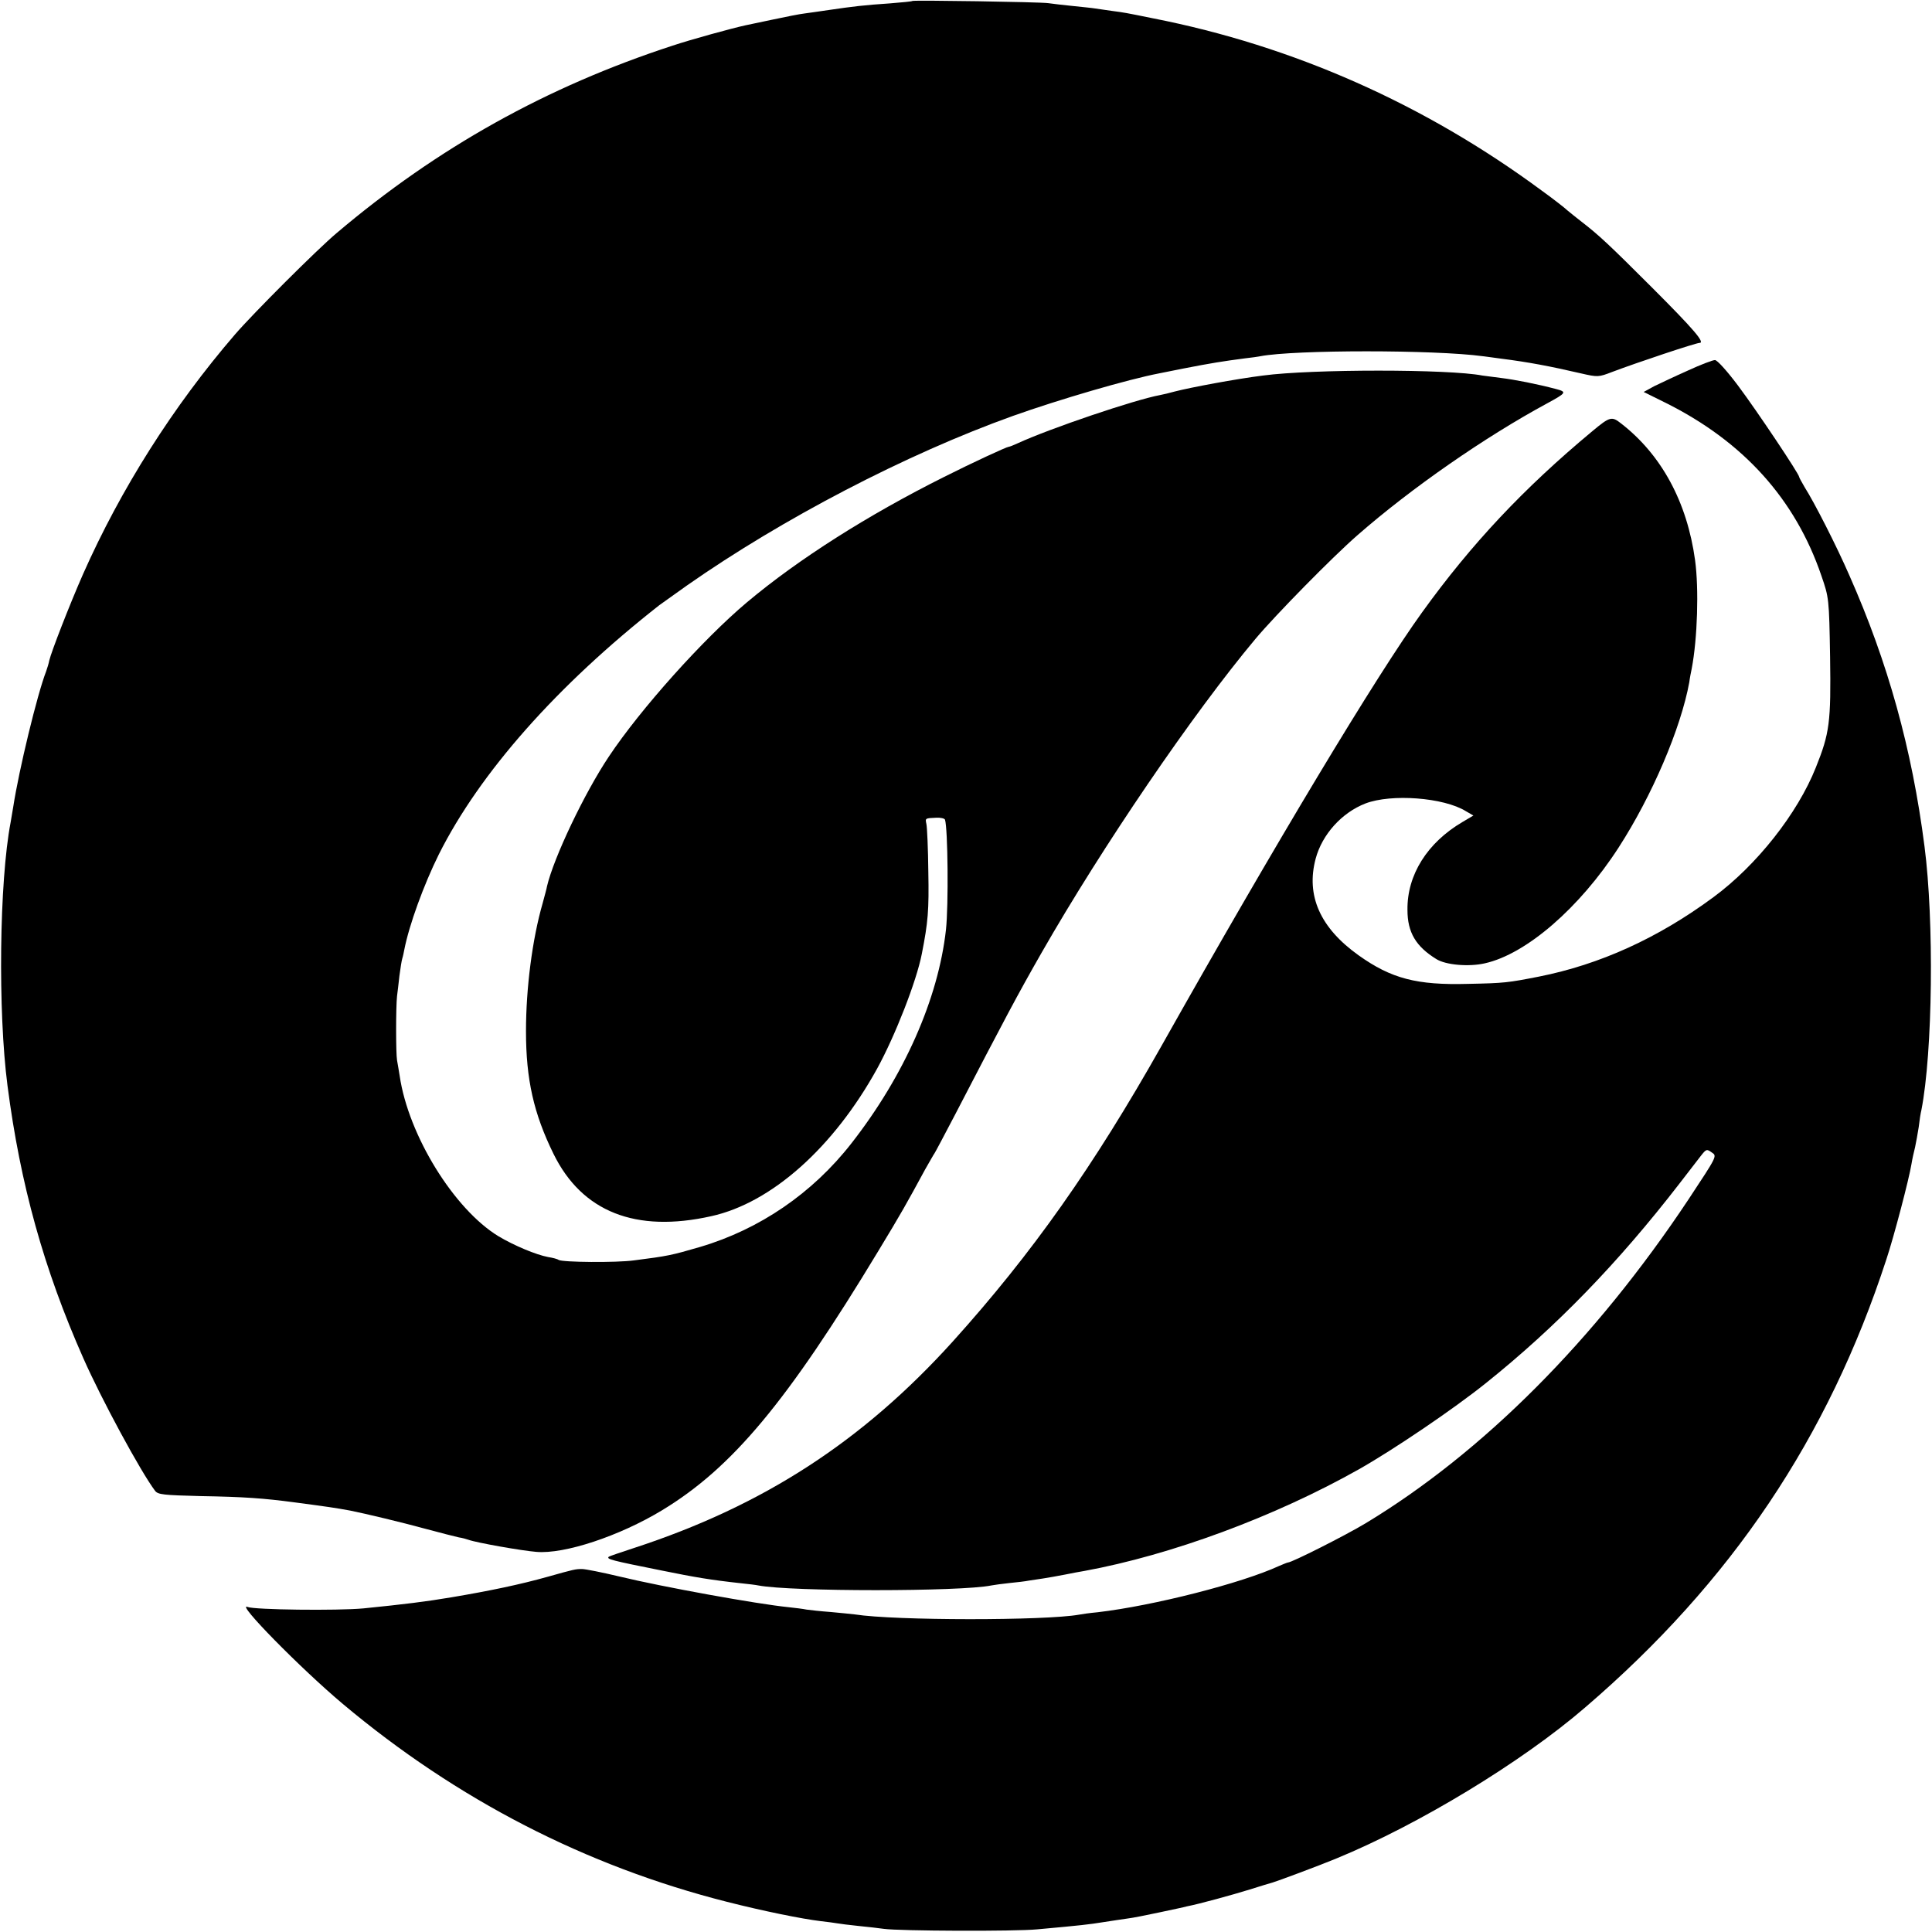
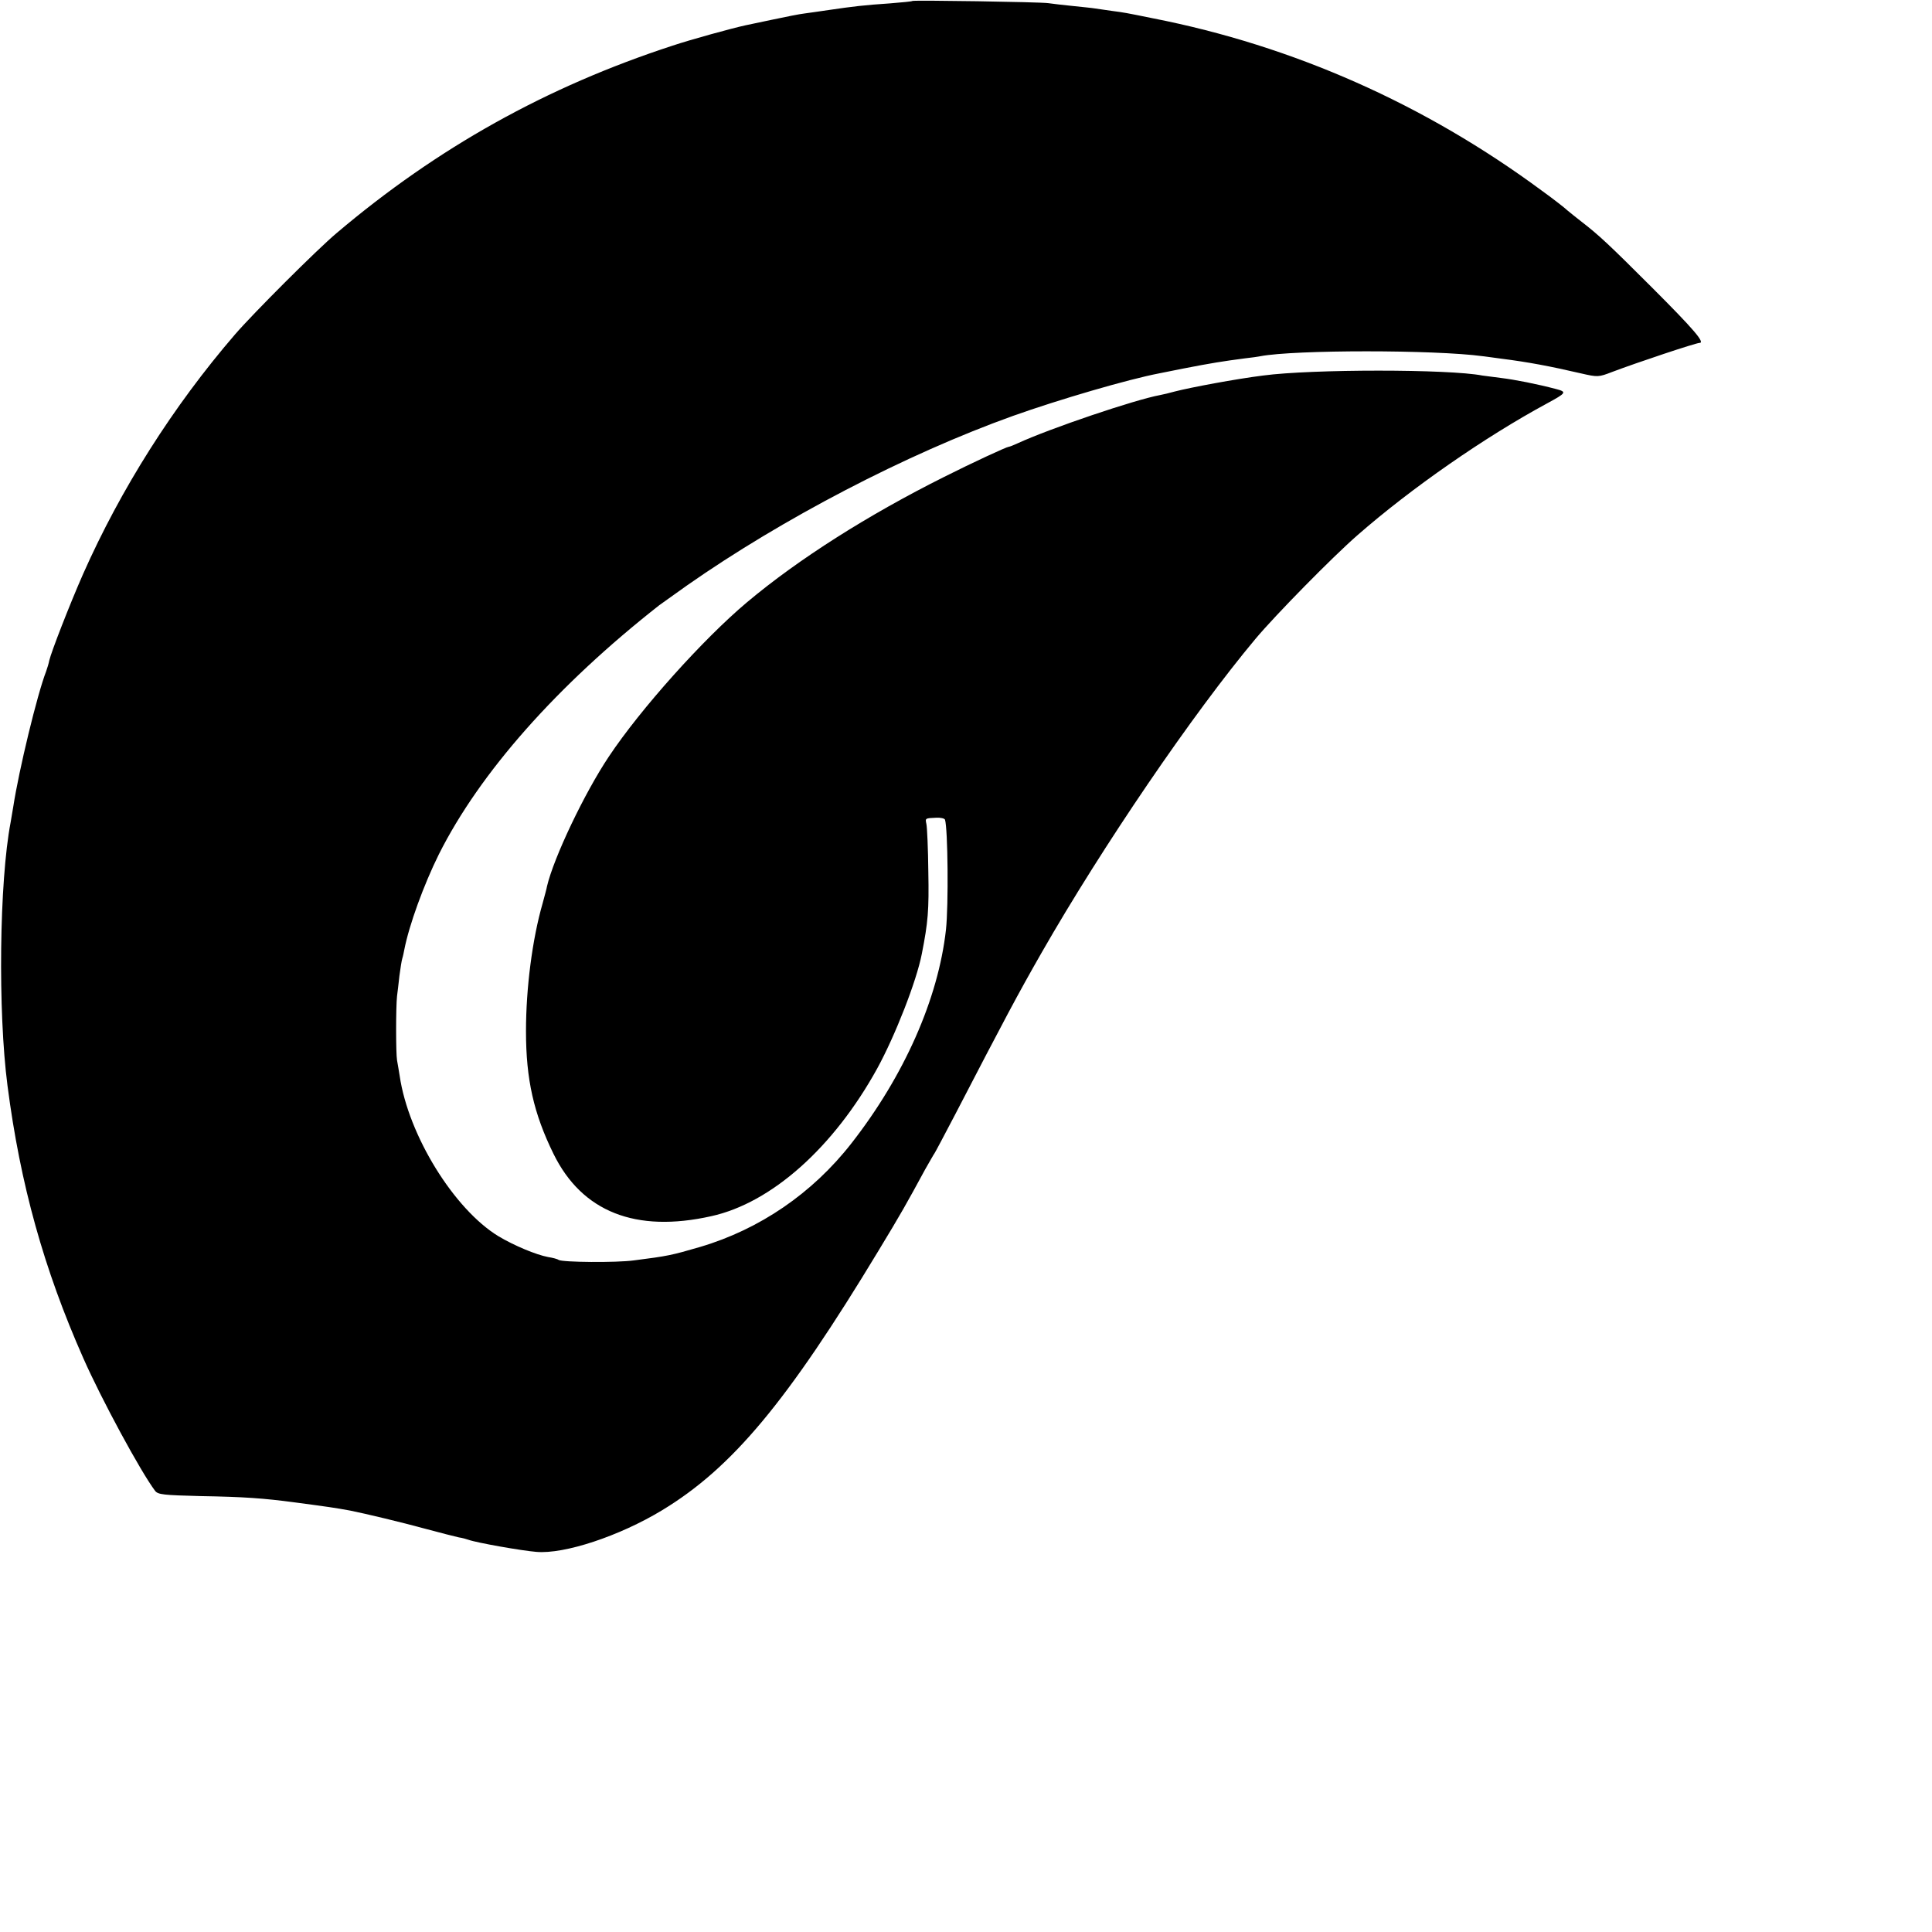
<svg xmlns="http://www.w3.org/2000/svg" version="1.0" width="800pt" height="800pt" viewBox="0 0 800 800" preserveAspectRatio="xMidYMid meet">
  <g transform="translate(0,800) scale(0.1,-0.1)" fill="#000000" stroke="none">
-     <path d="M3778 7996 c-1 -2 -43 -6 -93 -10 -106 -7 -155 -13 -250 -27 -38 -6 -86 -12 -105 -15 -19 -2 -78 -14 -130 -25 -52 -11 -103 -22 -114 -24 -55 -12 -223 -58 -301 -84 -521 -170 -973 -422 -1391 -776 -81 -68 -347 -334 -421 -420 -256 -297 -473 -640 -629 -992 -56 -127 -132 -323 -140 -358 -2 -11 -8 -31 -13 -45 -37 -95 -113 -410 -136 -560 -4 -25 -9 -54 -11 -65 -47 -246 -53 -783 -13 -1090 53 -410 151 -761 314 -1129 76 -172 237 -469 297 -549 12 -16 35 -18 188 -22 181 -3 262 -9 390 -26 143 -19 164 -22 230 -34 65 -13 215 -49 310 -75 63 -17 126 -33 140 -36 14 -2 32 -7 40 -10 33 -12 219 -45 281 -50 116 -10 343 65 520 172 291 176 519 450 896 1074 94 155 117 196 194 338 18 31 35 62 39 67 4 6 42 78 85 160 206 397 259 497 358 670 251 439 627 991 886 1300 83 99 319 339 421 428 225 197 530 408 785 546 81 44 84 48 39 60 -80 21 -171 39 -229 46 -32 4 -67 9 -77 10 -138 27 -706 27 -908 0 -112 -14 -299 -49 -365 -66 -22 -6 -50 -13 -62 -15 -103 -19 -453 -137 -590 -200 -17 -8 -33 -14 -36 -14 -8 0 -151 -66 -268 -125 -314 -157 -603 -340 -816 -519 -181 -152 -441 -442 -572 -639 -101 -151 -228 -418 -256 -537 -1 -8 -10 -40 -18 -70 -43 -149 -69 -352 -69 -530 0 -200 32 -341 114 -508 118 -240 340 -328 653 -258 250 55 507 285 687 611 75 137 163 362 185 475 26 132 30 181 27 340 -1 96 -5 185 -8 198 -5 24 -6 24 41 26 18 1 34 -3 36 -8 12 -37 15 -355 4 -456 -32 -286 -173 -605 -392 -885 -161 -206 -379 -355 -625 -428 -120 -35 -134 -38 -275 -56 -73 -10 -296 -8 -312 2 -5 4 -25 9 -44 12 -48 9 -140 47 -205 86 -184 112 -373 418 -409 664 -4 22 -8 51 -11 65 -5 29 -5 220 0 265 2 17 7 55 10 85 4 30 9 63 12 72 3 9 6 25 8 35 20 103 81 270 143 395 170 339 490 700 913 1032 8 6 60 43 115 82 393 275 906 543 1350 702 191 68 475 151 605 176 14 3 59 12 100 20 118 23 163 30 254 42 27 3 56 7 65 9 142 27 722 27 921 0 14 -2 48 -6 75 -10 111 -14 202 -31 331 -61 70 -16 73 -16 130 6 103 39 346 120 361 120 25 0 -23 56 -197 230 -177 177 -220 217 -290 271 -24 19 -51 40 -60 48 -8 8 -55 45 -105 81 -484 358 -1029 600 -1610 714 -118 24 -119 24 -172 31 -26 4 -57 8 -69 10 -11 2 -52 6 -90 10 -38 4 -85 9 -104 12 -38 5 -556 13 -562 9z" />
-     <path d="M6990 6466 c-52 -23 -115 -53 -140 -65 l-44 -24 89 -44 c324 -161 539 -400 647 -717 31 -90 32 -93 36 -336 4 -271 -2 -316 -59 -458 -76 -191 -245 -405 -424 -537 -230 -170 -471 -279 -723 -329 -128 -25 -142 -27 -292 -30 -214 -6 -319 22 -454 118 -160 114 -219 248 -178 401 27 100 108 190 206 228 107 41 324 25 416 -32 l31 -18 -44 -26 c-147 -86 -231 -220 -229 -365 0 -93 35 -151 119 -203 39 -25 135 -33 201 -18 172 38 393 230 554 479 139 215 258 494 293 685 2 17 7 42 10 56 24 126 30 331 14 449 -33 241 -139 437 -307 567 -38 30 -46 28 -118 -32 -285 -237 -501 -467 -705 -750 -190 -263 -605 -953 -1079 -1795 -282 -500 -536 -860 -864 -1224 -374 -414 -785 -681 -1321 -856 -55 -18 -102 -34 -104 -36 -11 -10 8 -15 223 -58 133 -27 197 -38 325 -52 30 -3 62 -7 71 -9 135 -26 839 -26 965 0 11 2 45 7 75 10 30 3 66 7 80 10 14 2 41 6 60 9 19 3 60 10 90 16 30 6 66 13 80 15 360 66 789 225 1137 421 143 81 390 248 526 357 291 233 547 497 802 827 36 47 76 98 88 114 22 28 24 29 45 14 23 -15 22 -15 -96 -194 -388 -584 -853 -1049 -1338 -1342 -85 -51 -305 -162 -321 -162 -3 0 -19 -7 -36 -14 -156 -72 -521 -165 -752 -192 -33 -3 -68 -8 -77 -10 -140 -25 -762 -25 -928 1 -14 2 -59 6 -100 10 -41 3 -86 8 -100 10 -14 3 -47 7 -75 10 -130 13 -522 84 -700 127 -71 17 -141 31 -155 31 -27 0 -32 -1 -142 -32 -114 -32 -238 -58 -398 -85 -107 -18 -196 -29 -365 -46 -108 -10 -452 -6 -480 6 -51 21 220 -255 395 -402 472 -396 1006 -671 1590 -819 149 -38 312 -71 388 -80 27 -3 57 -7 68 -9 10 -2 51 -7 89 -11 39 -4 86 -9 105 -12 64 -9 543 -11 635 -2 187 17 212 20 275 30 36 6 81 12 100 15 19 2 78 14 130 25 52 11 104 22 114 25 52 10 190 48 261 70 44 14 87 27 95 29 15 4 193 70 265 100 338 139 766 398 1029 625 606 520 1006 1116 1247 1855 31 93 94 333 104 395 3 19 10 51 15 70 4 19 11 57 15 83 3 27 8 59 11 70 47 240 53 784 13 1092 -52 405 -152 763 -311 1122 -54 124 -145 302 -185 365 -12 21 -23 40 -23 43 0 12 -175 274 -253 378 -45 60 -87 107 -96 106 -9 0 -59 -19 -111 -43z" />
+     <path d="M3778 7996 c-1 -2 -43 -6 -93 -10 -106 -7 -155 -13 -250 -27 -38 -6 -86 -12 -105 -15 -19 -2 -78 -14 -130 -25 -52 -11 -103 -22 -114 -24 -55 -12 -223 -58 -301 -84 -521 -170 -973 -422 -1391 -776 -81 -68 -347 -334 -421 -420 -256 -297 -473 -640 -629 -992 -56 -127 -132 -323 -140 -358 -2 -11 -8 -31 -13 -45 -37 -95 -113 -410 -136 -560 -4 -25 -9 -54 -11 -65 -47 -246 -53 -783 -13 -1090 53 -410 151 -761 314 -1129 76 -172 237 -469 297 -549 12 -16 35 -18 188 -22 181 -3 262 -9 390 -26 143 -19 164 -22 230 -34 65 -13 215 -49 310 -75 63 -17 126 -33 140 -36 14 -2 32 -7 40 -10 33 -12 219 -45 281 -50 116 -10 343 65 520 172 291 176 519 450 896 1074 94 155 117 196 194 338 18 31 35 62 39 67 4 6 42 78 85 160 206 397 259 497 358 670 251 439 627 991 886 1300 83 99 319 339 421 428 225 197 530 408 785 546 81 44 84 48 39 60 -80 21 -171 39 -229 46 -32 4 -67 9 -77 10 -138 27 -706 27 -908 0 -112 -14 -299 -49 -365 -66 -22 -6 -50 -13 -62 -15 -103 -19 -453 -137 -590 -200 -17 -8 -33 -14 -36 -14 -8 0 -151 -66 -268 -125 -314 -157 -603 -340 -816 -519 -181 -152 -441 -442 -572 -639 -101 -151 -228 -418 -256 -537 -1 -8 -10 -40 -18 -70 -43 -149 -69 -352 -69 -530 0 -200 32 -341 114 -508 118 -240 340 -328 653 -258 250 55 507 285 687 611 75 137 163 362 185 475 26 132 30 181 27 340 -1 96 -5 185 -8 198 -5 24 -6 24 41 26 18 1 34 -3 36 -8 12 -37 15 -355 4 -456 -32 -286 -173 -605 -392 -885 -161 -206 -379 -355 -625 -428 -120 -35 -134 -38 -275 -56 -73 -10 -296 -8 -312 2 -5 4 -25 9 -44 12 -48 9 -140 47 -205 86 -184 112 -373 418 -409 664 -4 22 -8 51 -11 65 -5 29 -5 220 0 265 2 17 7 55 10 85 4 30 9 63 12 72 3 9 6 25 8 35 20 103 81 270 143 395 170 339 490 700 913 1032 8 6 60 43 115 82 393 275 906 543 1350 702 191 68 475 151 605 176 14 3 59 12 100 20 118 23 163 30 254 42 27 3 56 7 65 9 142 27 722 27 921 0 14 -2 48 -6 75 -10 111 -14 202 -31 331 -61 70 -16 73 -16 130 6 103 39 346 120 361 120 25 0 -23 56 -197 230 -177 177 -220 217 -290 271 -24 19 -51 40 -60 48 -8 8 -55 45 -105 81 -484 358 -1029 600 -1610 714 -118 24 -119 24 -172 31 -26 4 -57 8 -69 10 -11 2 -52 6 -90 10 -38 4 -85 9 -104 12 -38 5 -556 13 -562 9" />
  </g>
</svg>